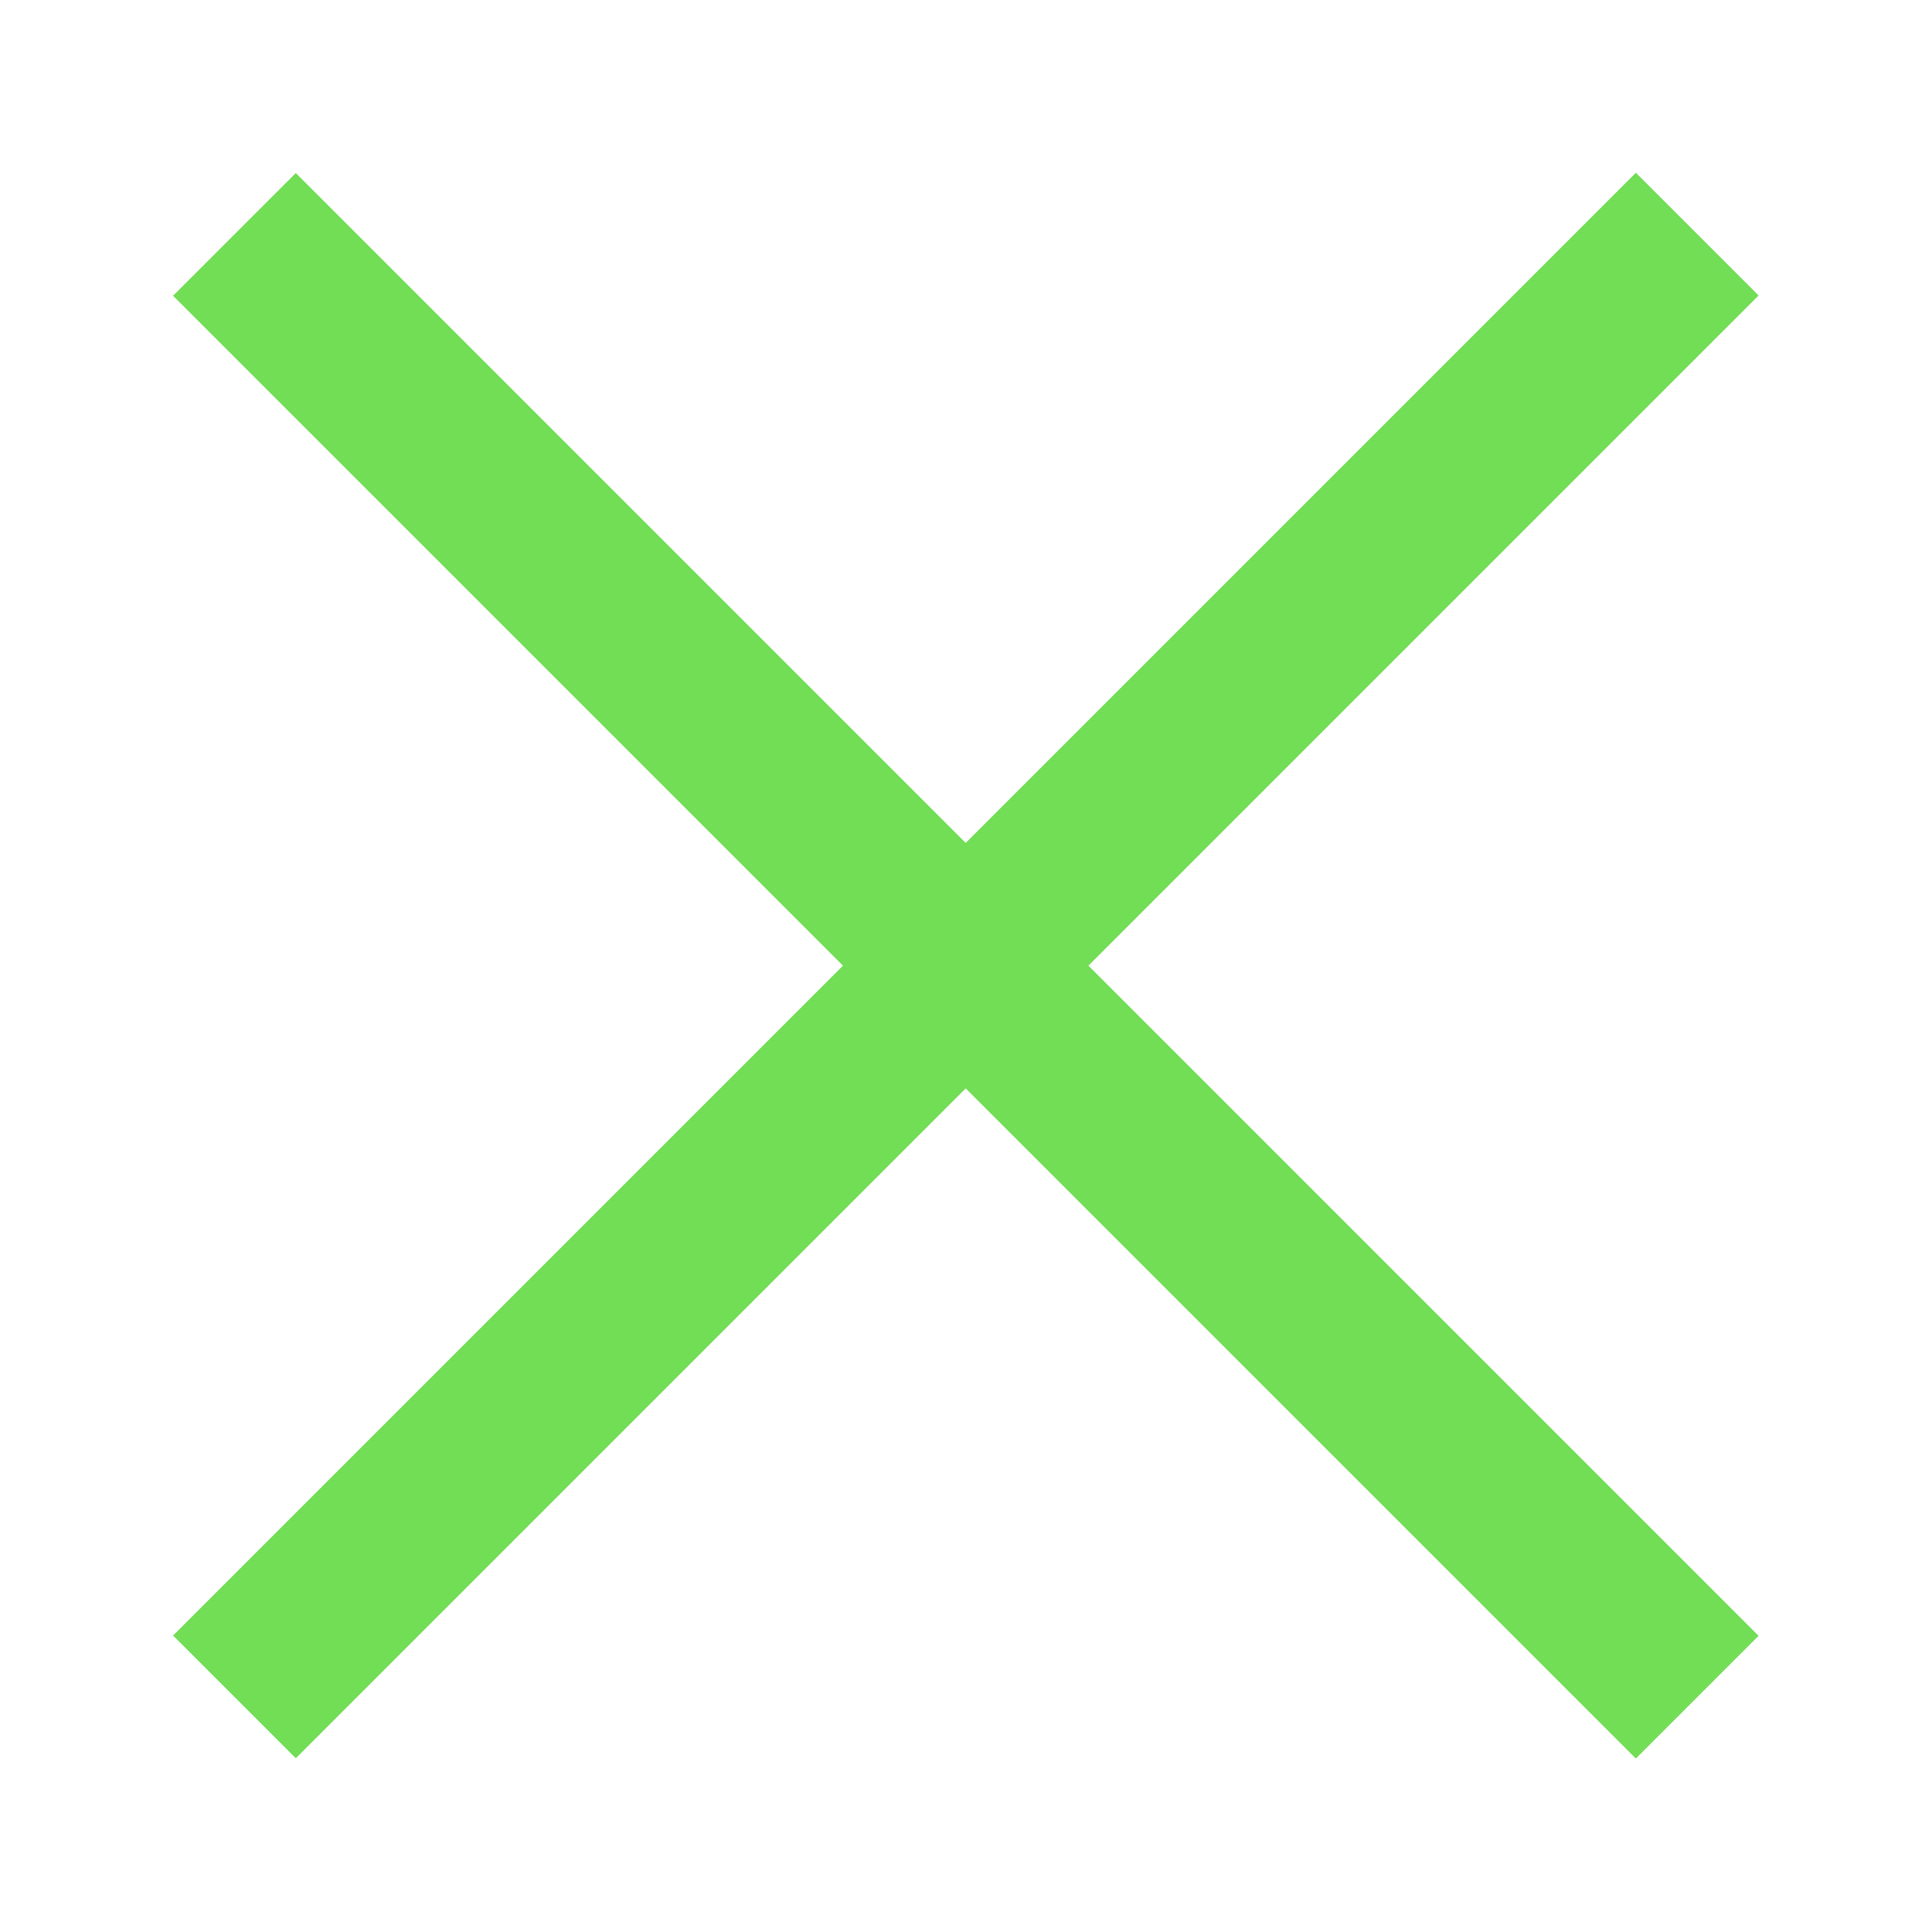
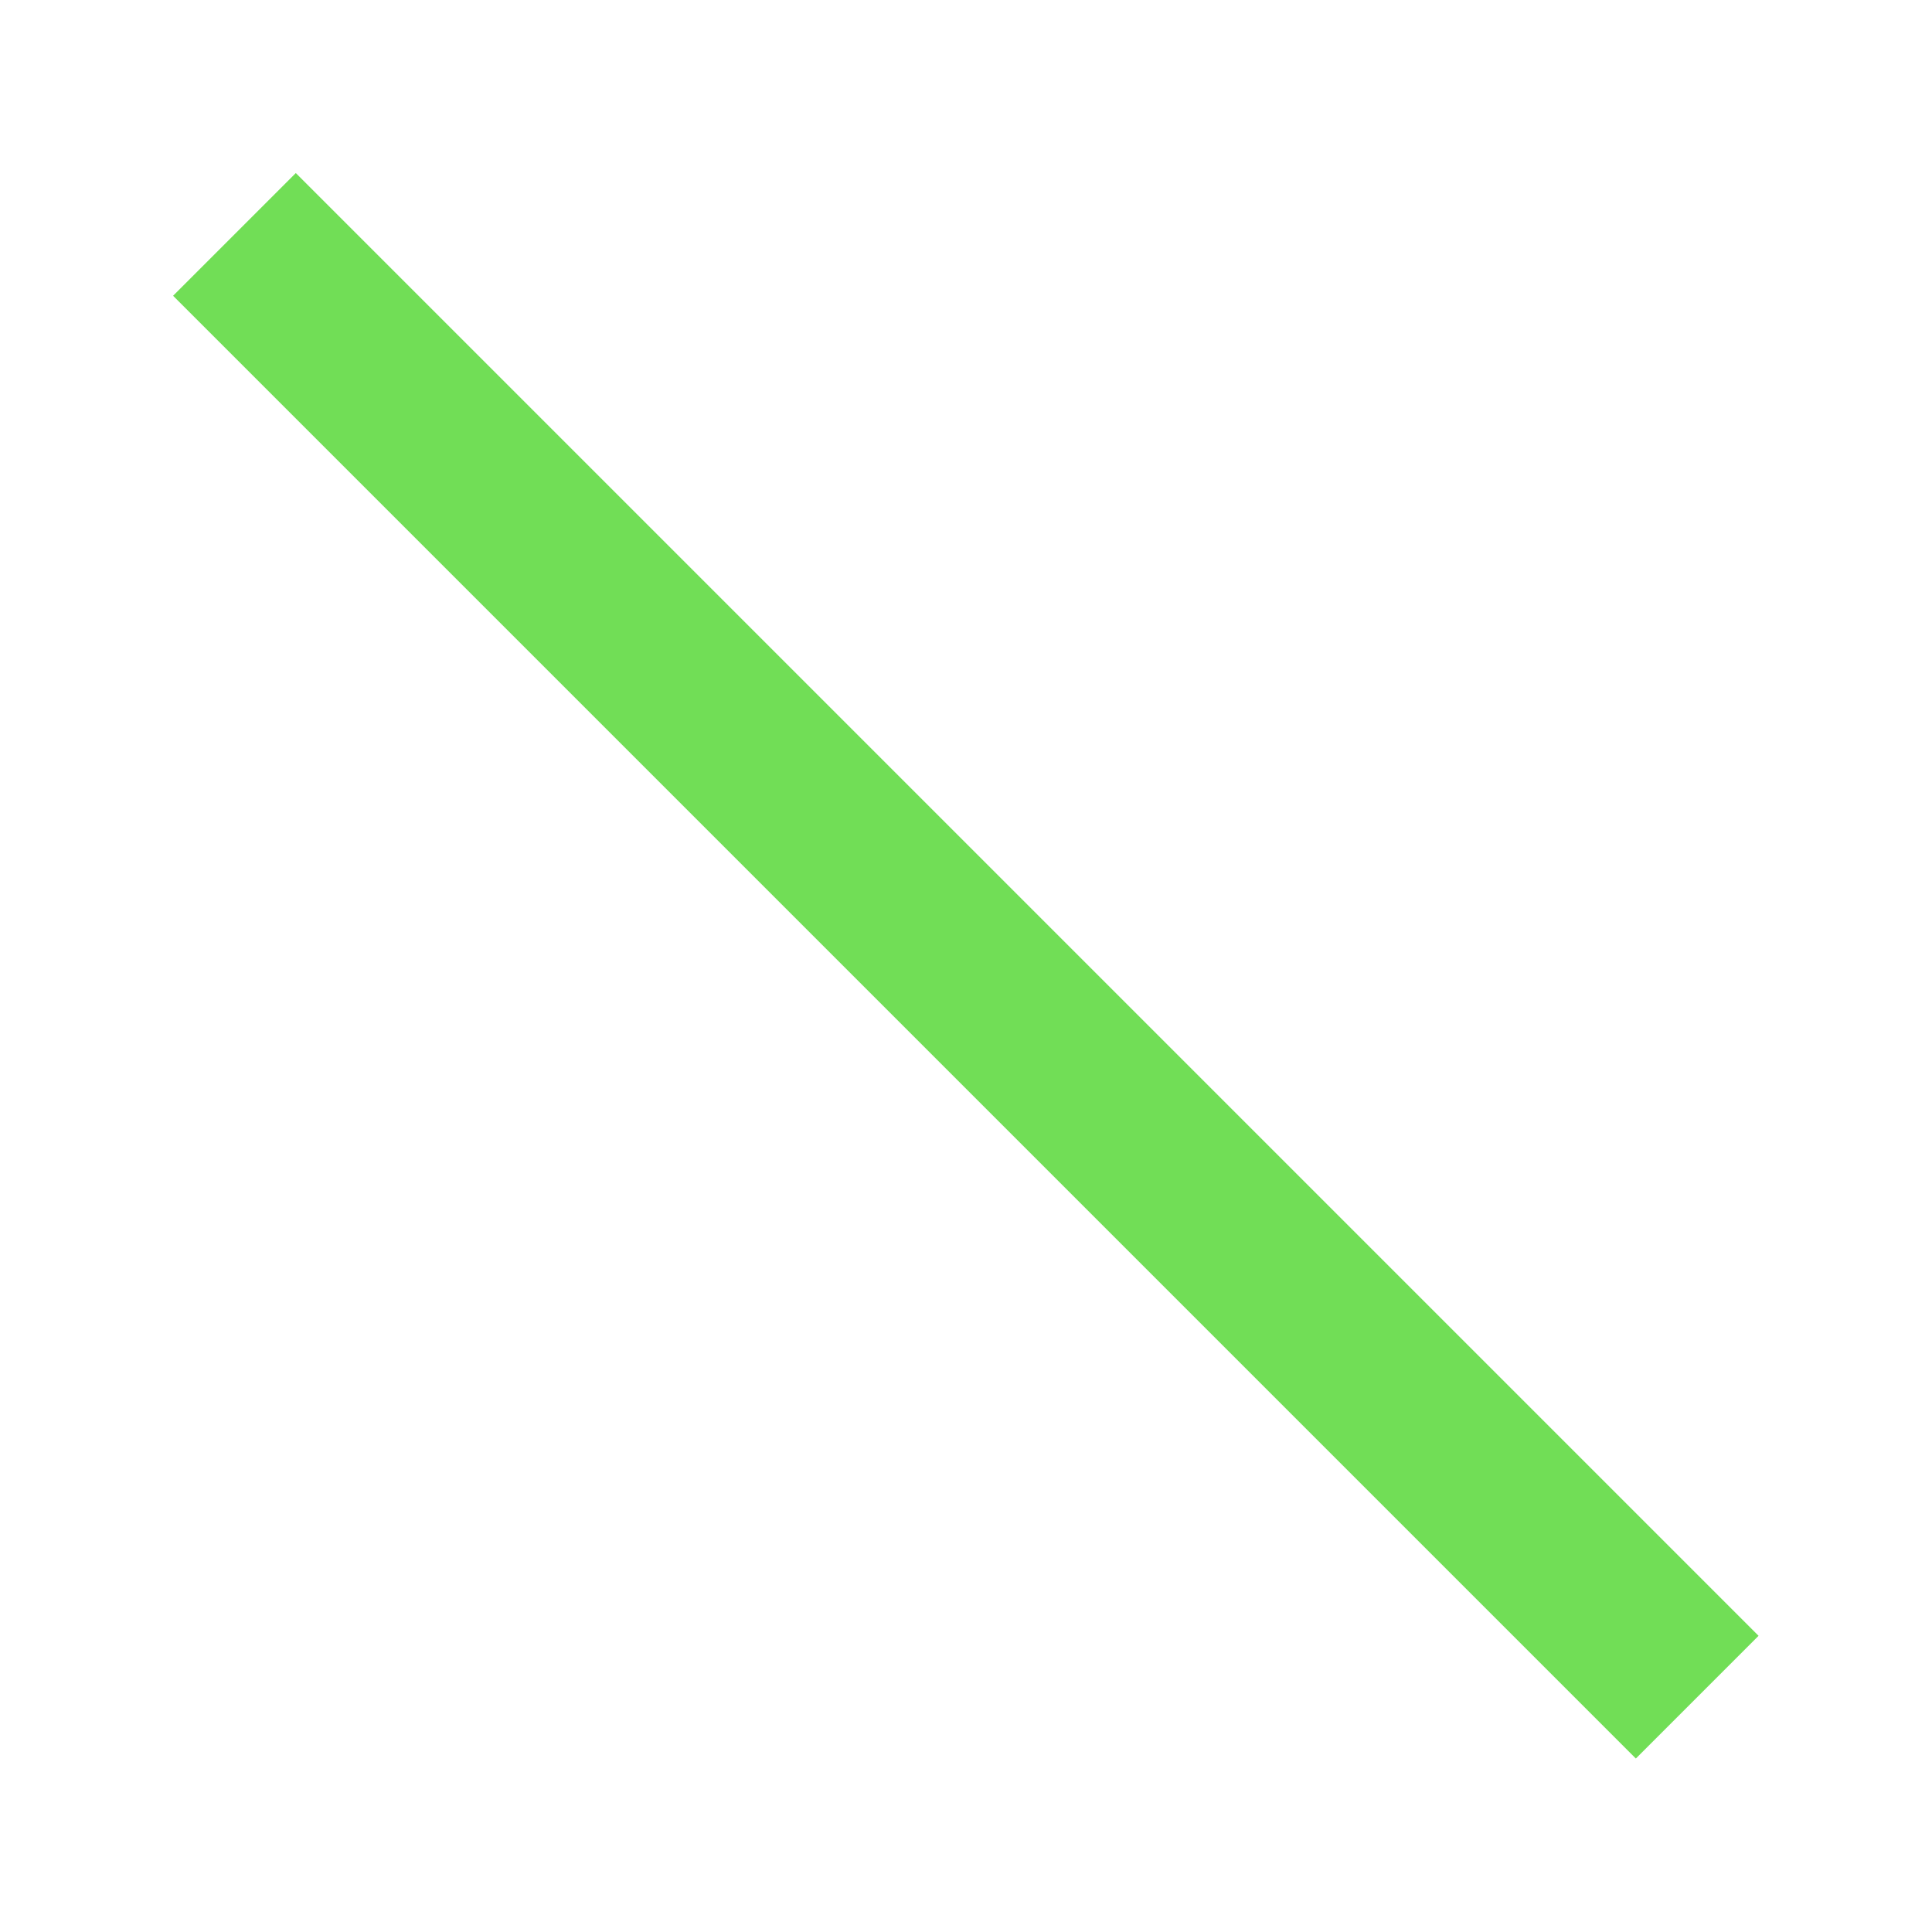
<svg xmlns="http://www.w3.org/2000/svg" version="1.1" id="Layer_1" x="0px" y="0px" viewBox="0 0 512 512" style="enable-background:new 0 0 512 512;" xml:space="preserve">
  <style type="text/css">
	.st0{fill:#71DE56;}
</style>
  <g transform="matrix(-0.707 0.707 -0.707 -0.707 77.26 32)">
-     <rect x="-242.2" y="-307.7" class="st0" width="548.3" height="46" />
    <rect x="9" y="-558.9" class="st0" width="46" height="548.3" />
  </g>
</svg>